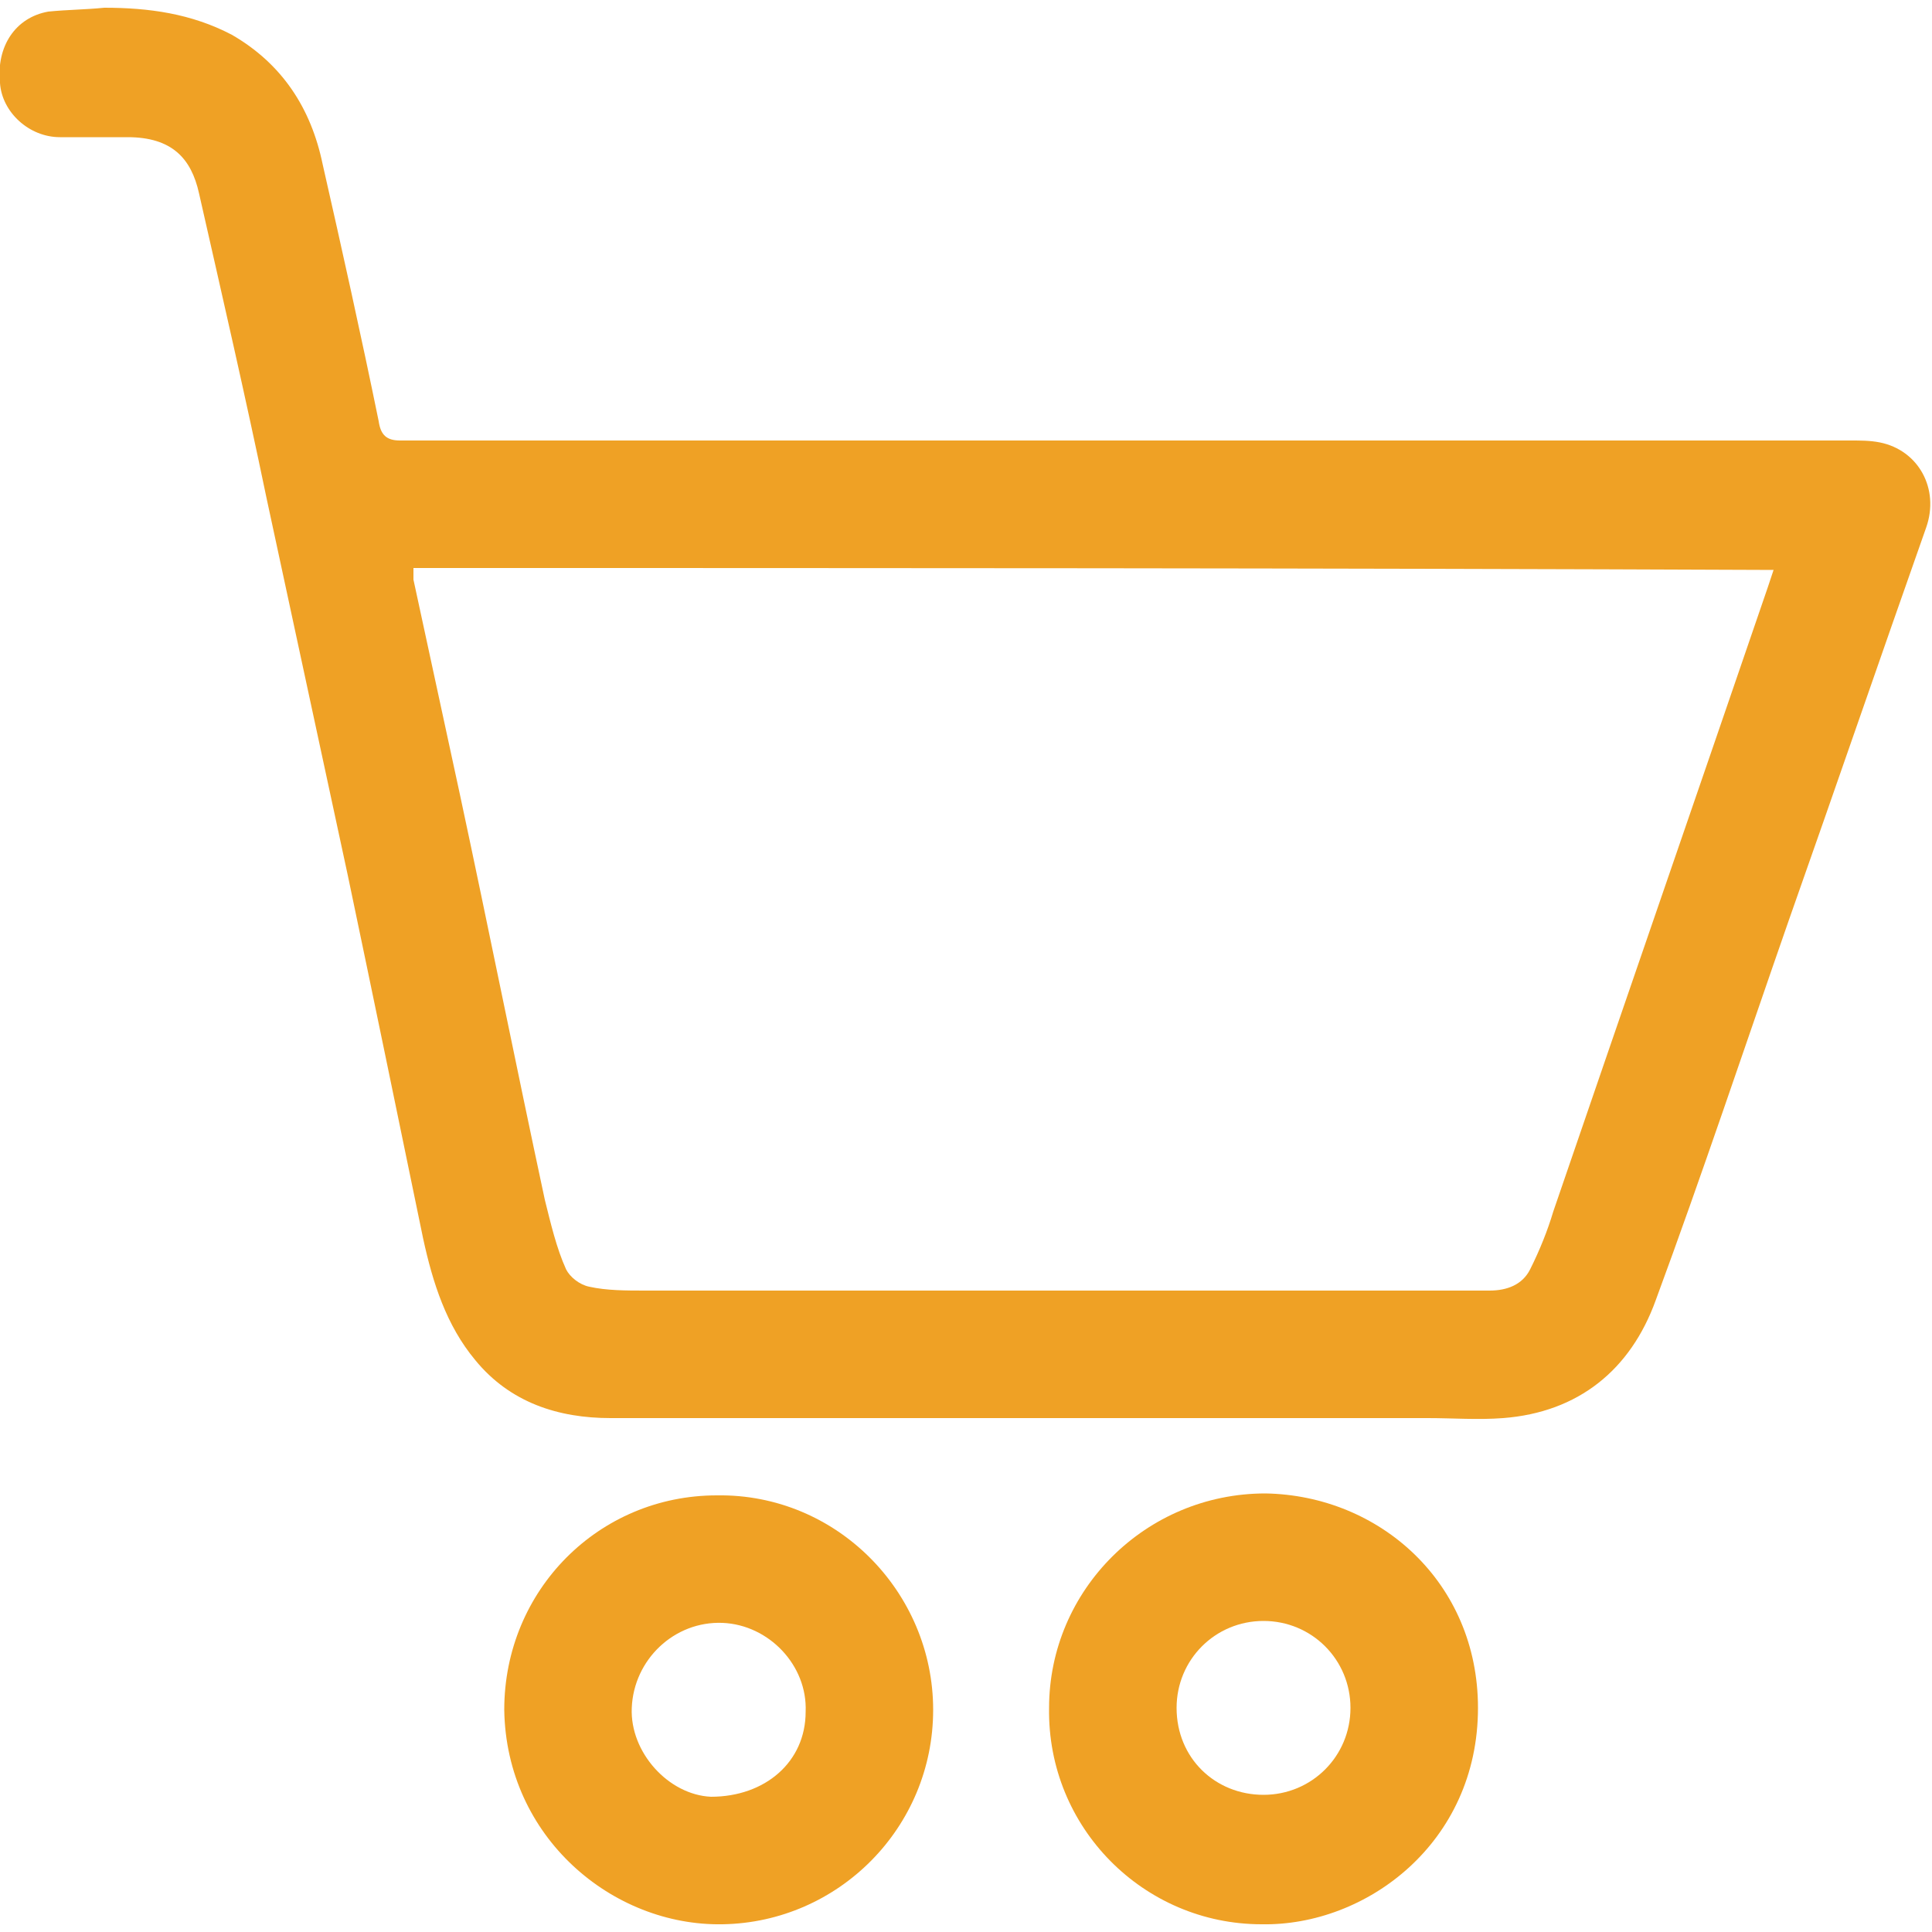
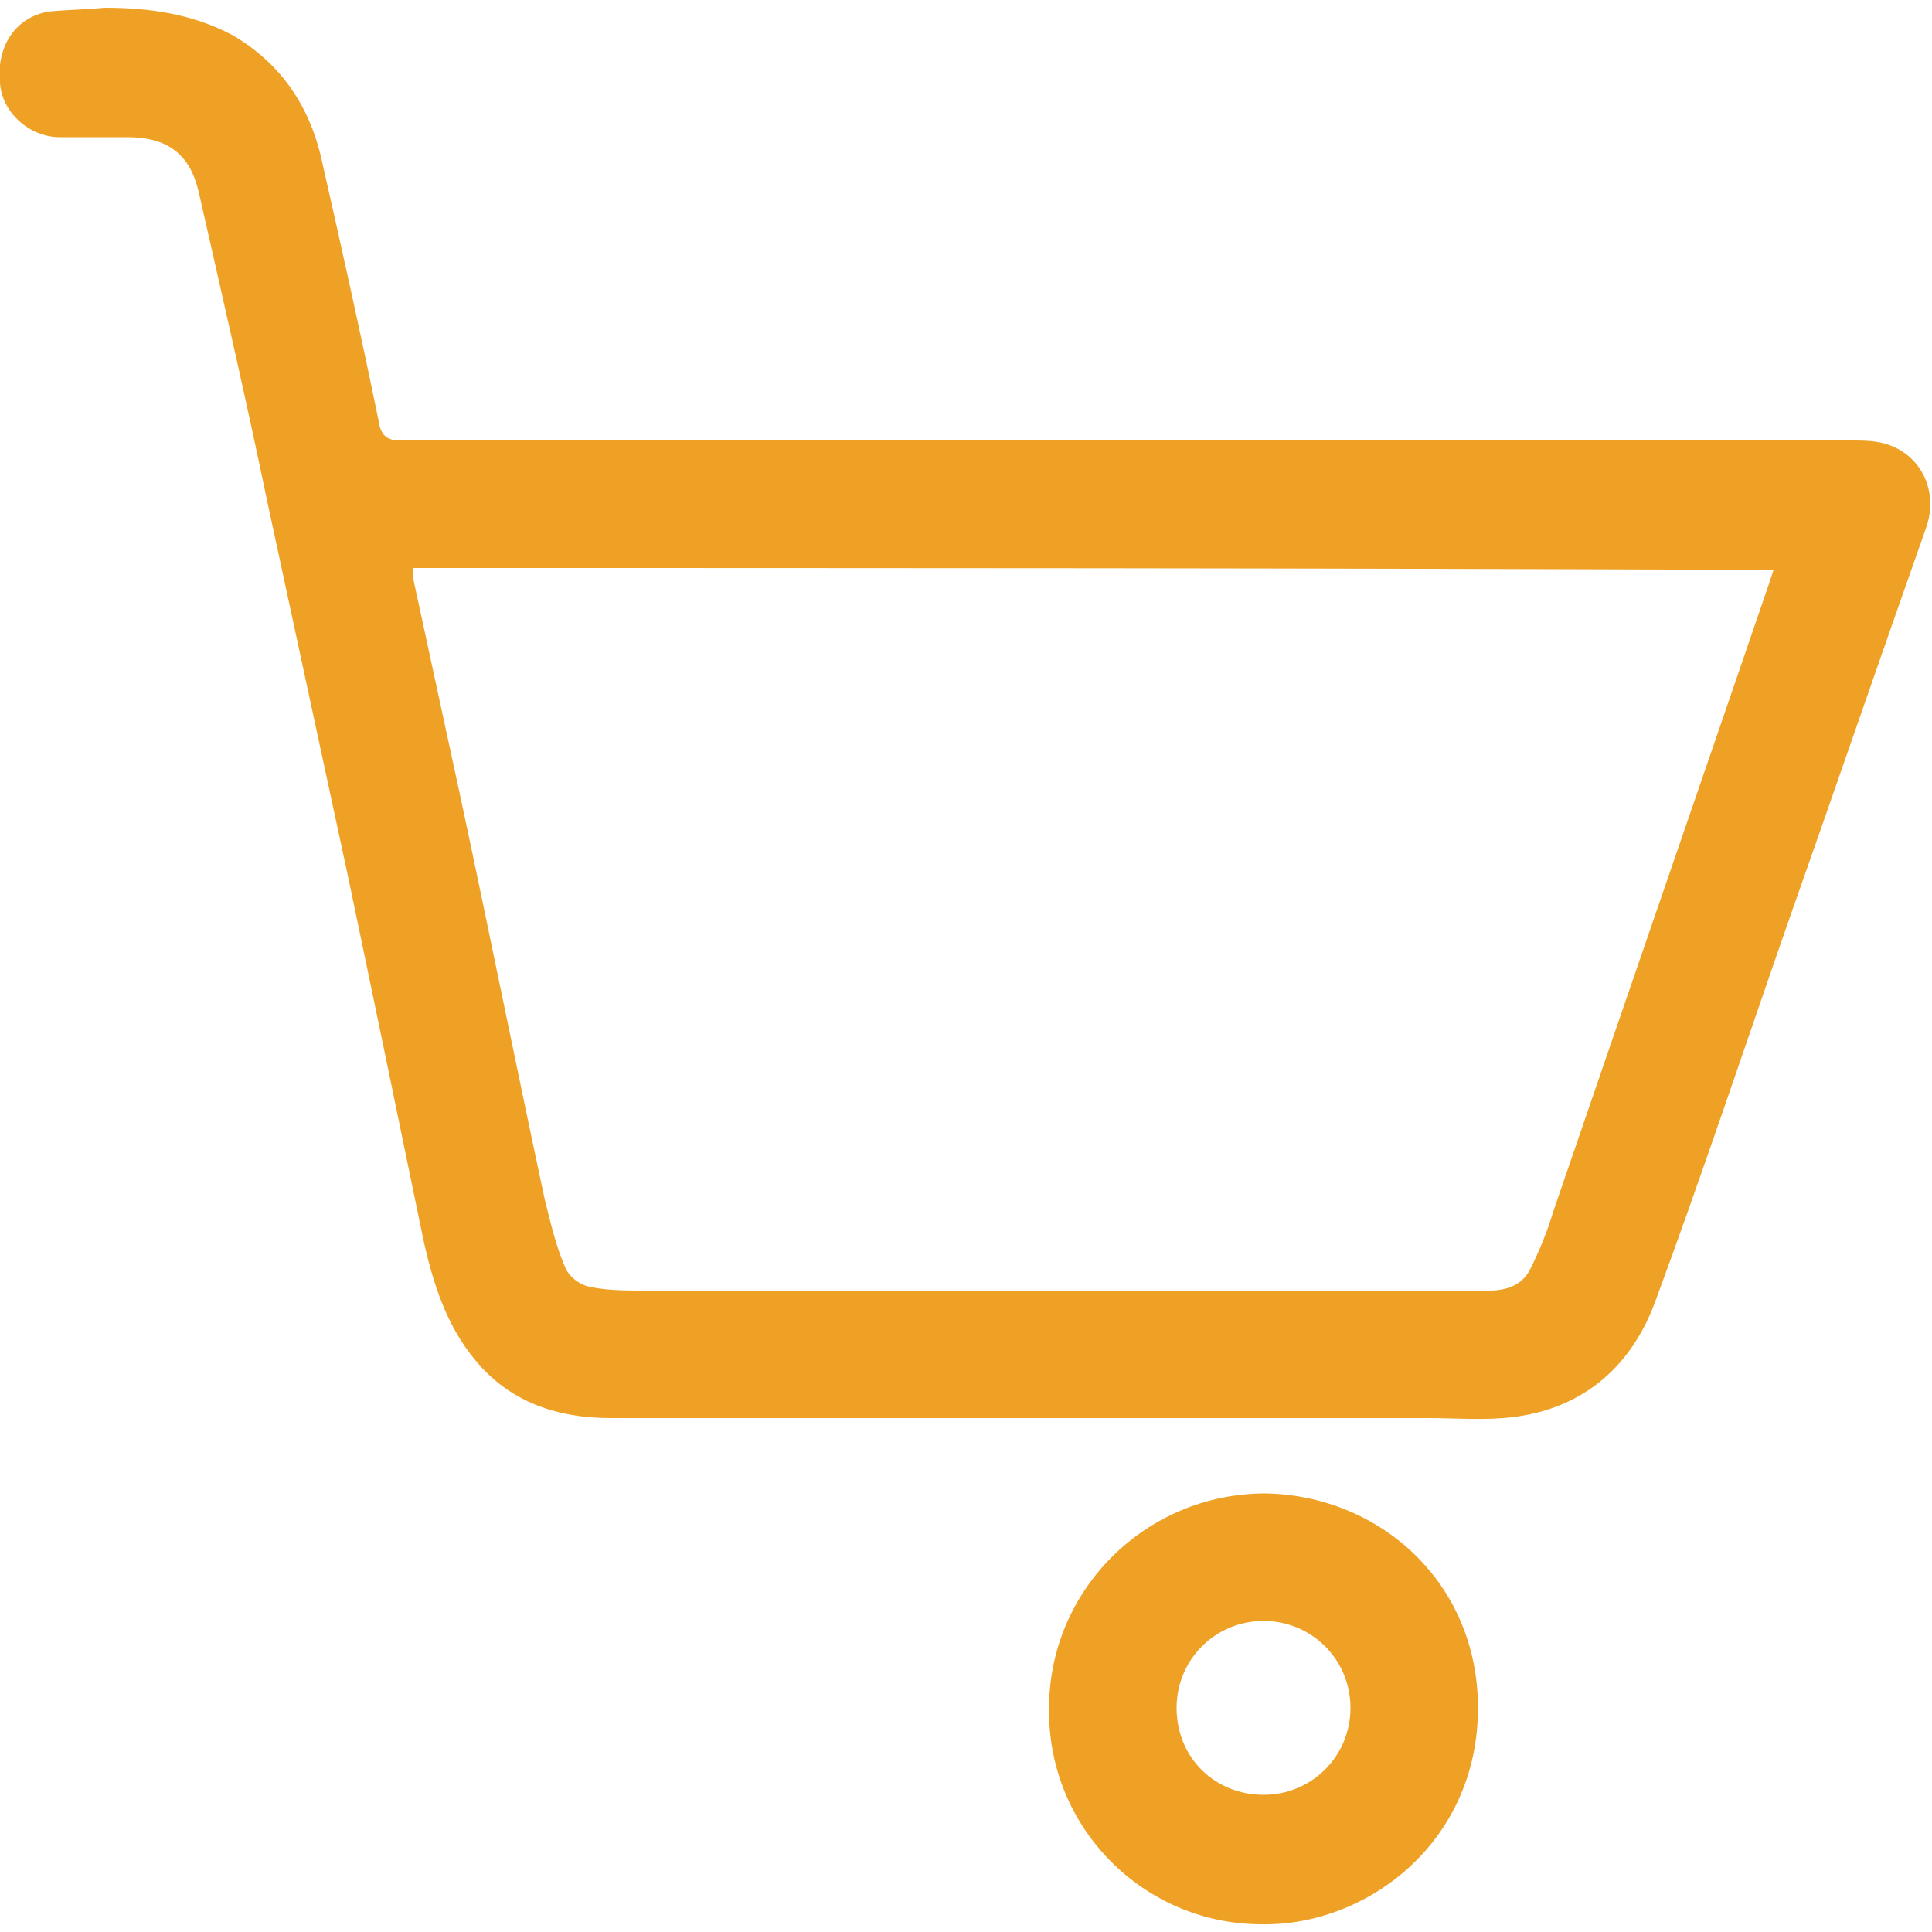
<svg xmlns="http://www.w3.org/2000/svg" version="1.1" id="Layer_1" x="0px" y="0px" viewBox="0 0 100 100" style="enable-background:new 0 0 100 100;" xml:space="preserve">
  <style type="text/css">
	.st0{fill:#EFA125;}
</style>
  <g>
    <path class="st0" d="M5.4,0.4C7.7,0.4,9.9,0.7,12,1.8c2.6,1.5,4.1,3.8,4.7,6.7c1,4.4,2,8.9,2.9,13.3c0.1,0.7,0.4,1,1.1,1   c25,0,50.1,0,75.1,0c0.5,0,1,0,1.5,0.1c2,0.4,3.1,2.4,2.4,4.4c-2.4,6.8-4.7,13.5-7.1,20.3c-2.3,6.6-4.5,13.2-6.9,19.7   c-1.3,3.6-4,5.8-7.9,6.1c-1.3,0.1-2.6,0-3.9,0c-14.1,0-28.2,0-42.3,0c-2.7,0-5.2-0.8-7-3c-1.5-1.8-2.2-4-2.7-6.3   c-1.3-6.3-2.6-12.6-3.9-18.8c-1.4-6.5-2.8-13-4.2-19.5c-1.1-5.3-2.3-10.5-3.5-15.8C9.9,8.2,8.9,7.1,6.6,7.1c-1.2,0-2.3,0-3.5,0   c-1.6,0-3-1.3-3.1-2.8c-0.2-1.9,0.8-3.4,2.5-3.7C3.5,0.5,4.4,0.5,5.4,0.4z M21.4,29.4c0,0.2,0,0.4,0,0.6c0.8,3.7,1.6,7.4,2.4,11.1   c1.5,7,2.9,14,4.4,21c0.3,1.2,0.6,2.5,1.1,3.6c0.2,0.4,0.7,0.8,1.2,0.9c0.9,0.2,1.9,0.2,2.9,0.2c14.6,0,29.1,0,43.7,0   c0.9,0,1.7-0.3,2.1-1.1c0.5-1,0.9-2,1.2-3c3.7-10.8,7.4-21.5,11.1-32.3c0.1-0.3,0.2-0.6,0.3-0.9C68.3,29.4,44.8,29.4,21.4,29.4z" />
-     <path class="st0" d="M26.1,88.5c0-6.2,4.9-11.1,11-11.1c6.2-0.1,11.2,5,11.2,11.1c0,6.1-4.9,11-10.9,11.1   C31.7,99.7,26.2,95.1,26.1,88.5z M41.7,88.6c0.1-2.4-1.9-4.5-4.3-4.6c-2.5-0.1-4.6,1.9-4.7,4.4c-0.1,2.3,1.9,4.5,4.1,4.6   C39.6,93,41.7,91.2,41.7,88.6z" />
    <path class="st0" d="M65.3,99.6c-6.1,0-11.1-5-11-11.2c0-6.1,5-11.1,11.2-11.1c5.9,0.1,11,4.6,11,11.1   C76.5,95.4,70.7,99.7,65.3,99.6z M65.4,92.9c2.5,0,4.5-2,4.5-4.5c0-2.5-2-4.5-4.5-4.5c-2.5,0-4.5,2-4.5,4.5   C60.9,91,62.9,92.9,65.4,92.9z" />
  </g>
</svg>